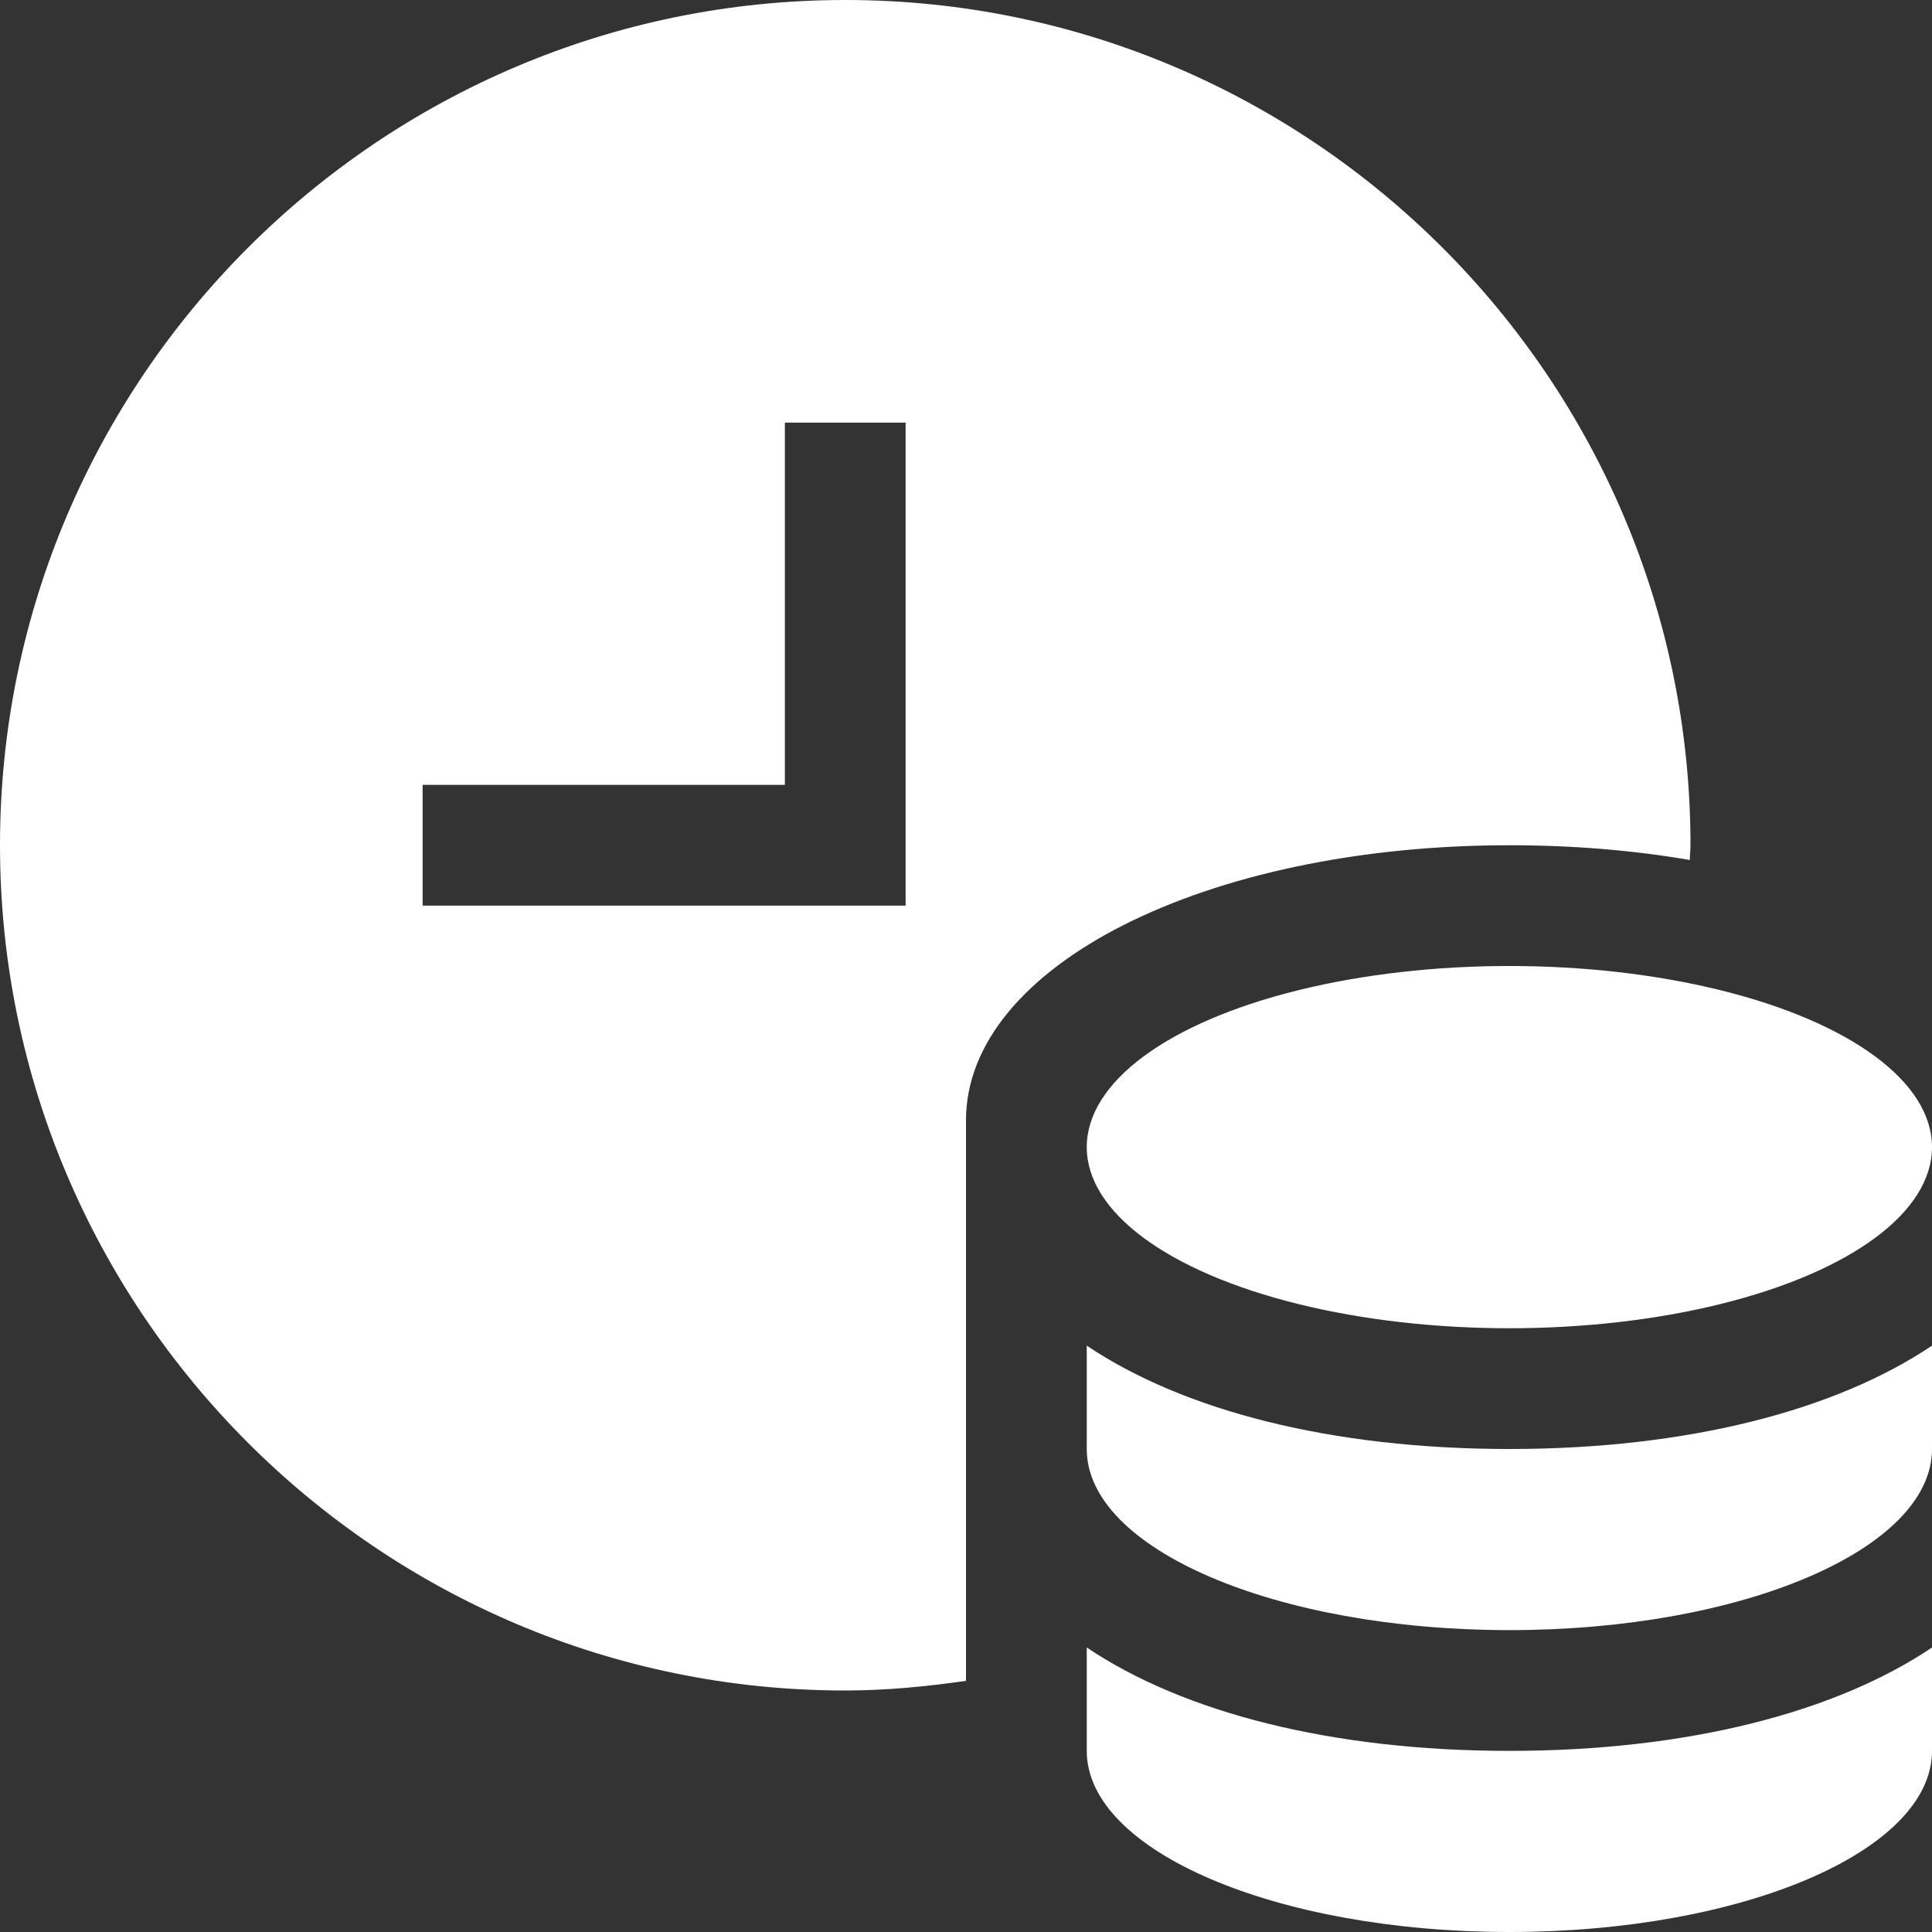
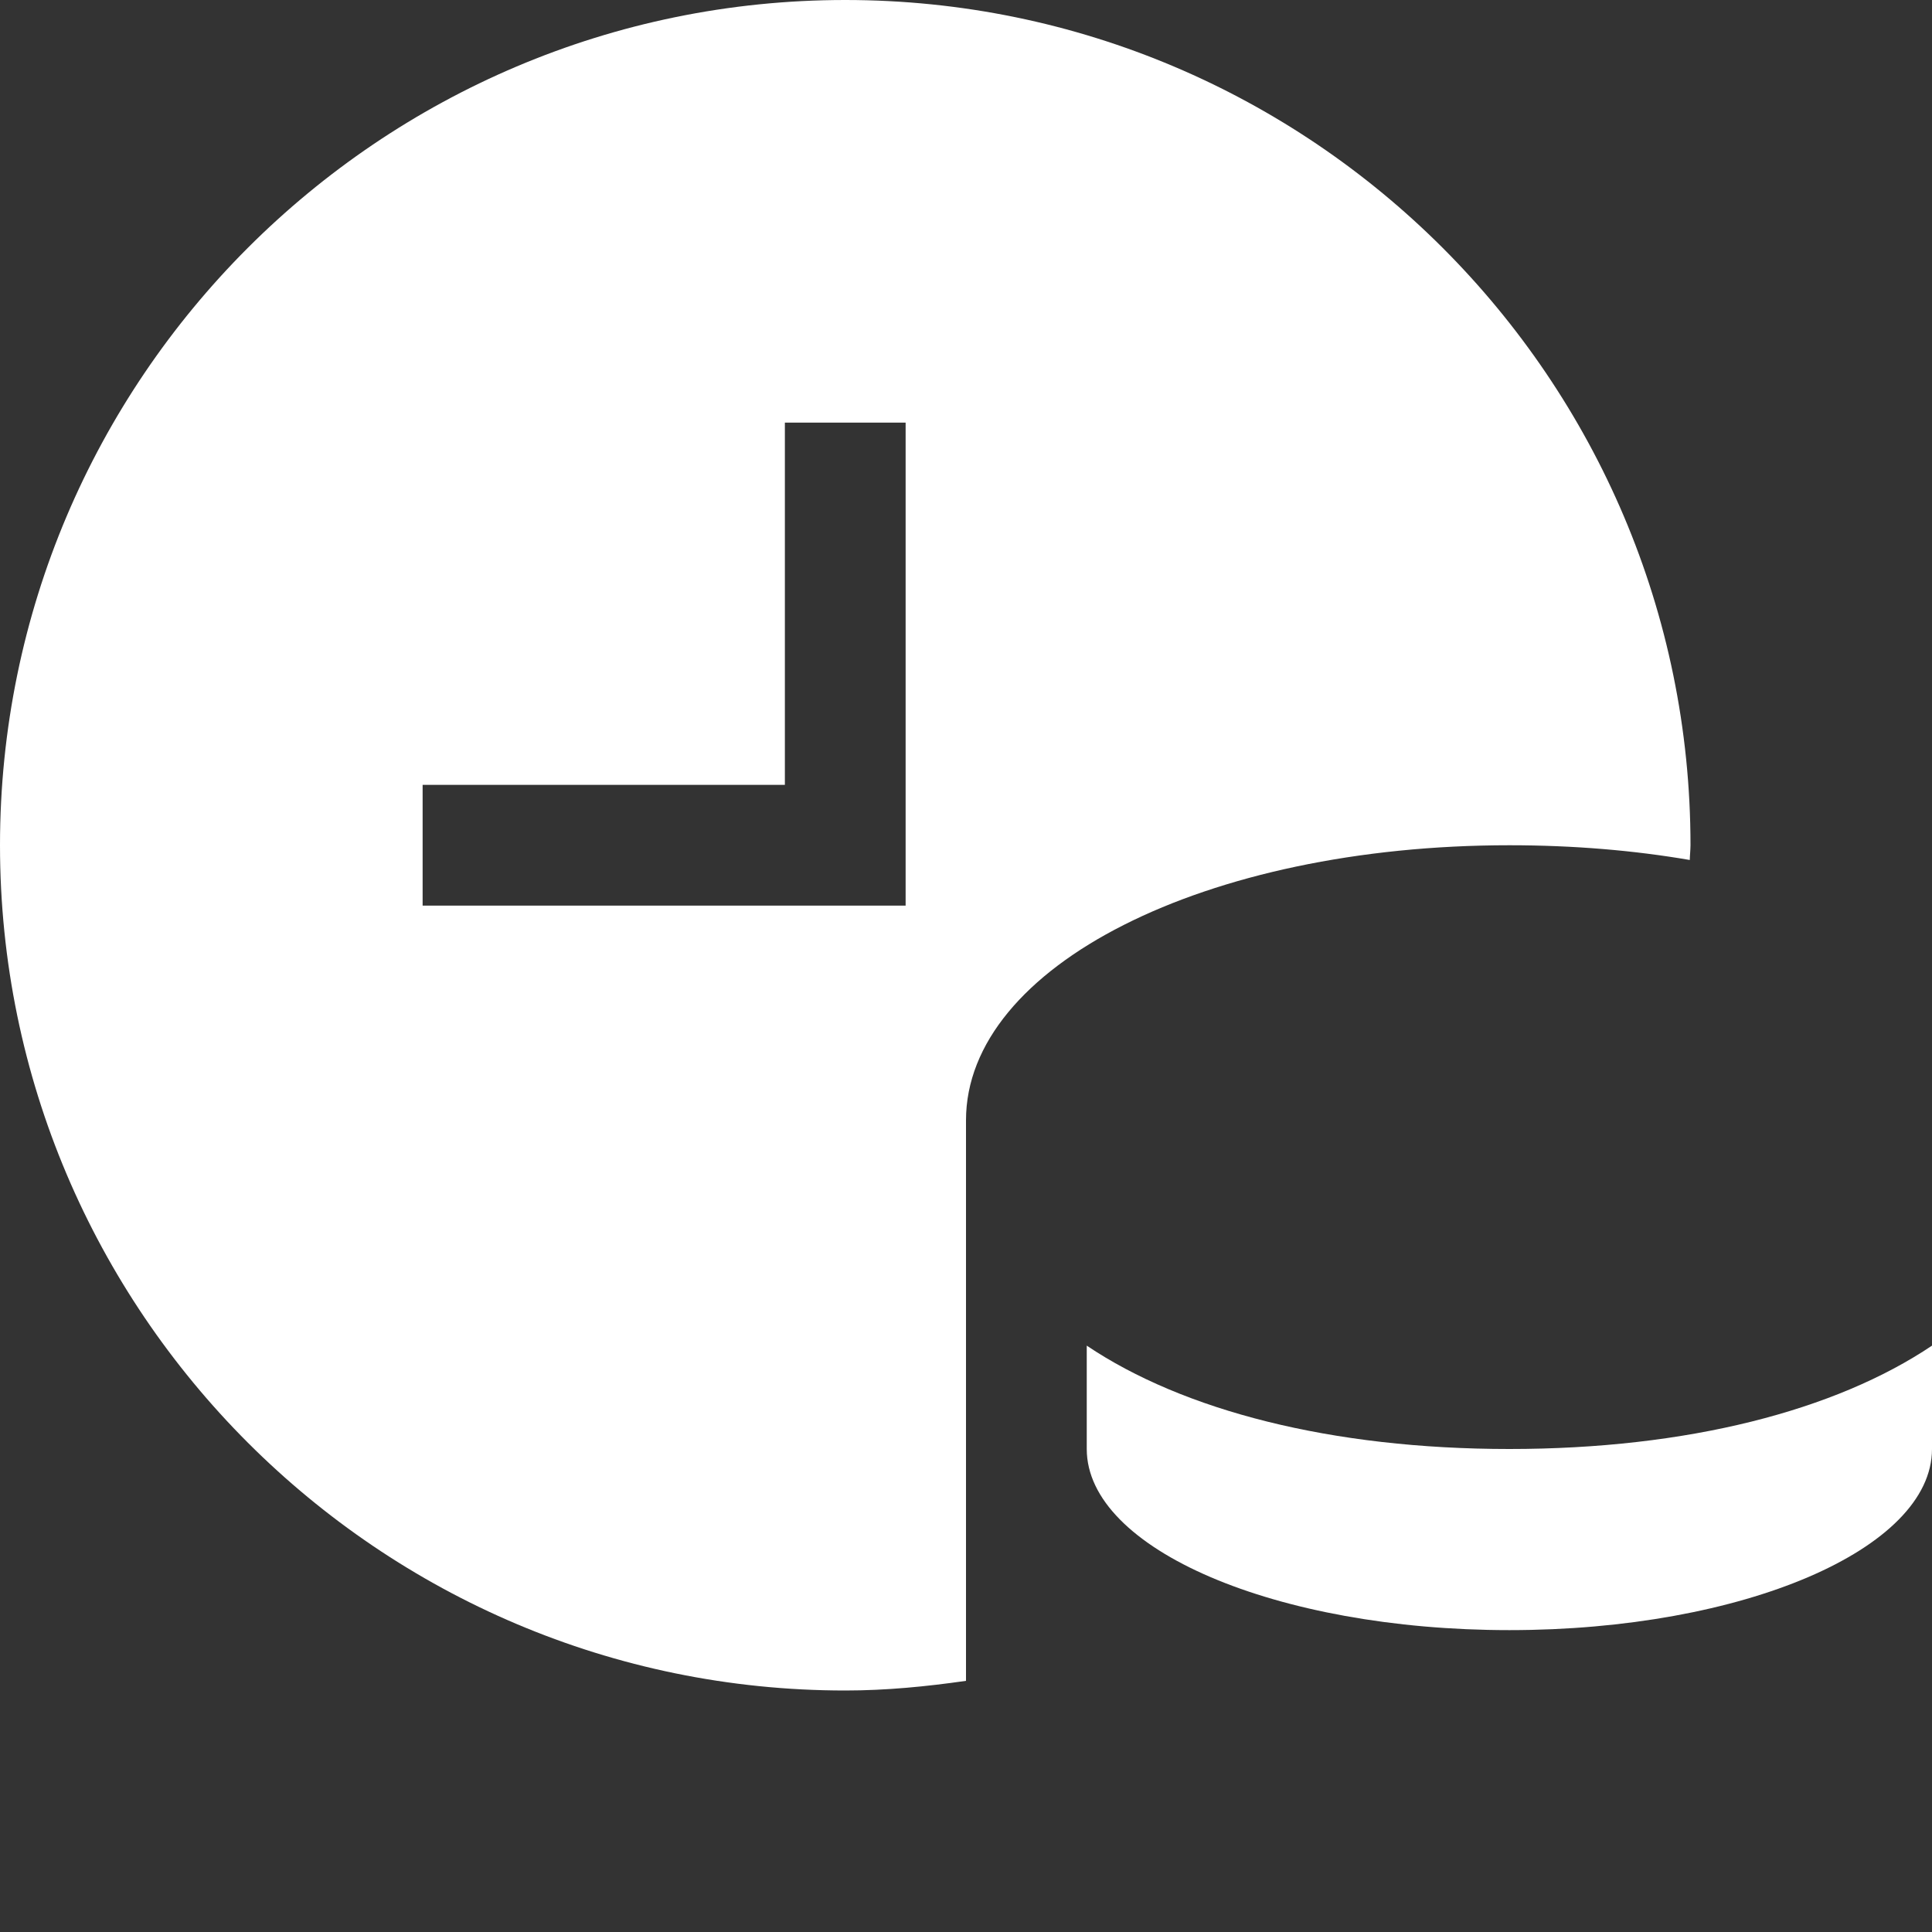
<svg xmlns="http://www.w3.org/2000/svg" width="16" height="16" viewBox="0 0 16 16" fill="none">
  <rect x="0" y="0" width="16" height="16" fill="#333333" stroke="none" />
  <path d="M12.5 12C11.024 12 9.799 11.681 9 11.144V12C9 12.829 10.567 13.5 12.5 13.5C14.433 13.5 16 12.829 16 12V11.144C15.201 11.681 13.976 12 12.5 12Z" fill="white" />
-   <path d="M12.5 14.5C11.024 14.5 9.799 14.181 9 13.644V14.5C9 15.329 10.567 16 12.5 16C14.433 16 16 15.329 16 14.5V13.644C15.201 14.181 13.976 14.5 12.5 14.5Z" fill="white" />
-   <ellipse cx="12.5" cy="9.5" rx="3.5" ry="1.5" fill="white" />
  <path fill-rule="evenodd" clip-rule="evenodd" d="M0 7C0 3.14 3.14 0 7 0C10.86 0 14 3.14 14 7C14 7.022 13.998 7.043 13.997 7.064C13.996 7.083 13.994 7.103 13.994 7.122C13.534 7.043 13.034 7 12.5 7C9.986 7 8 8 8 9.278V13.92C7.673 13.967 7.34 14 7 14C3.14 14 0 10.86 0 7ZM3.5 7.5H7.5V3.5H6.5V6.5H3.5V7.5Z" fill="white" />
</svg>